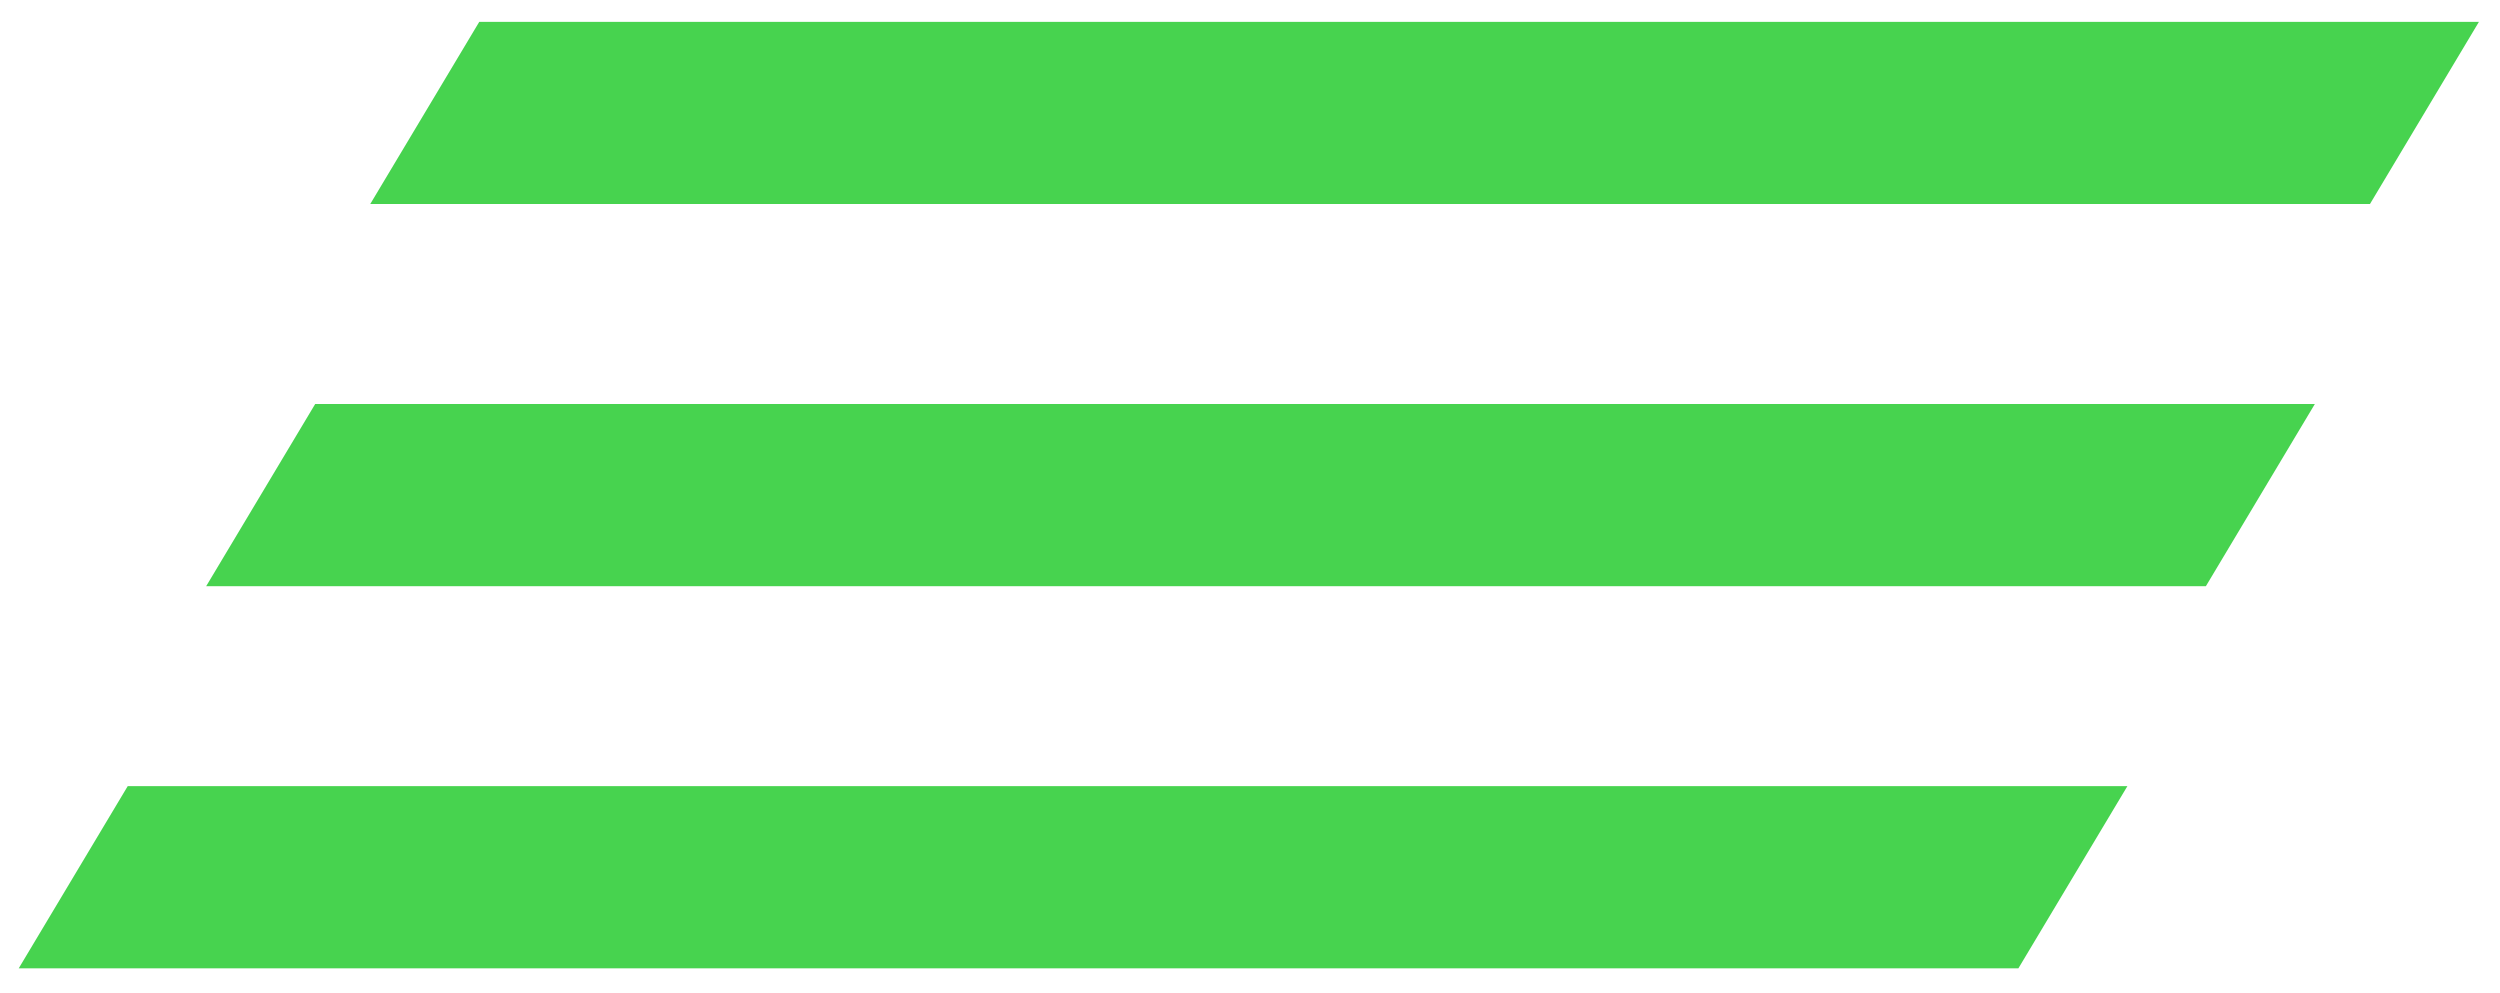
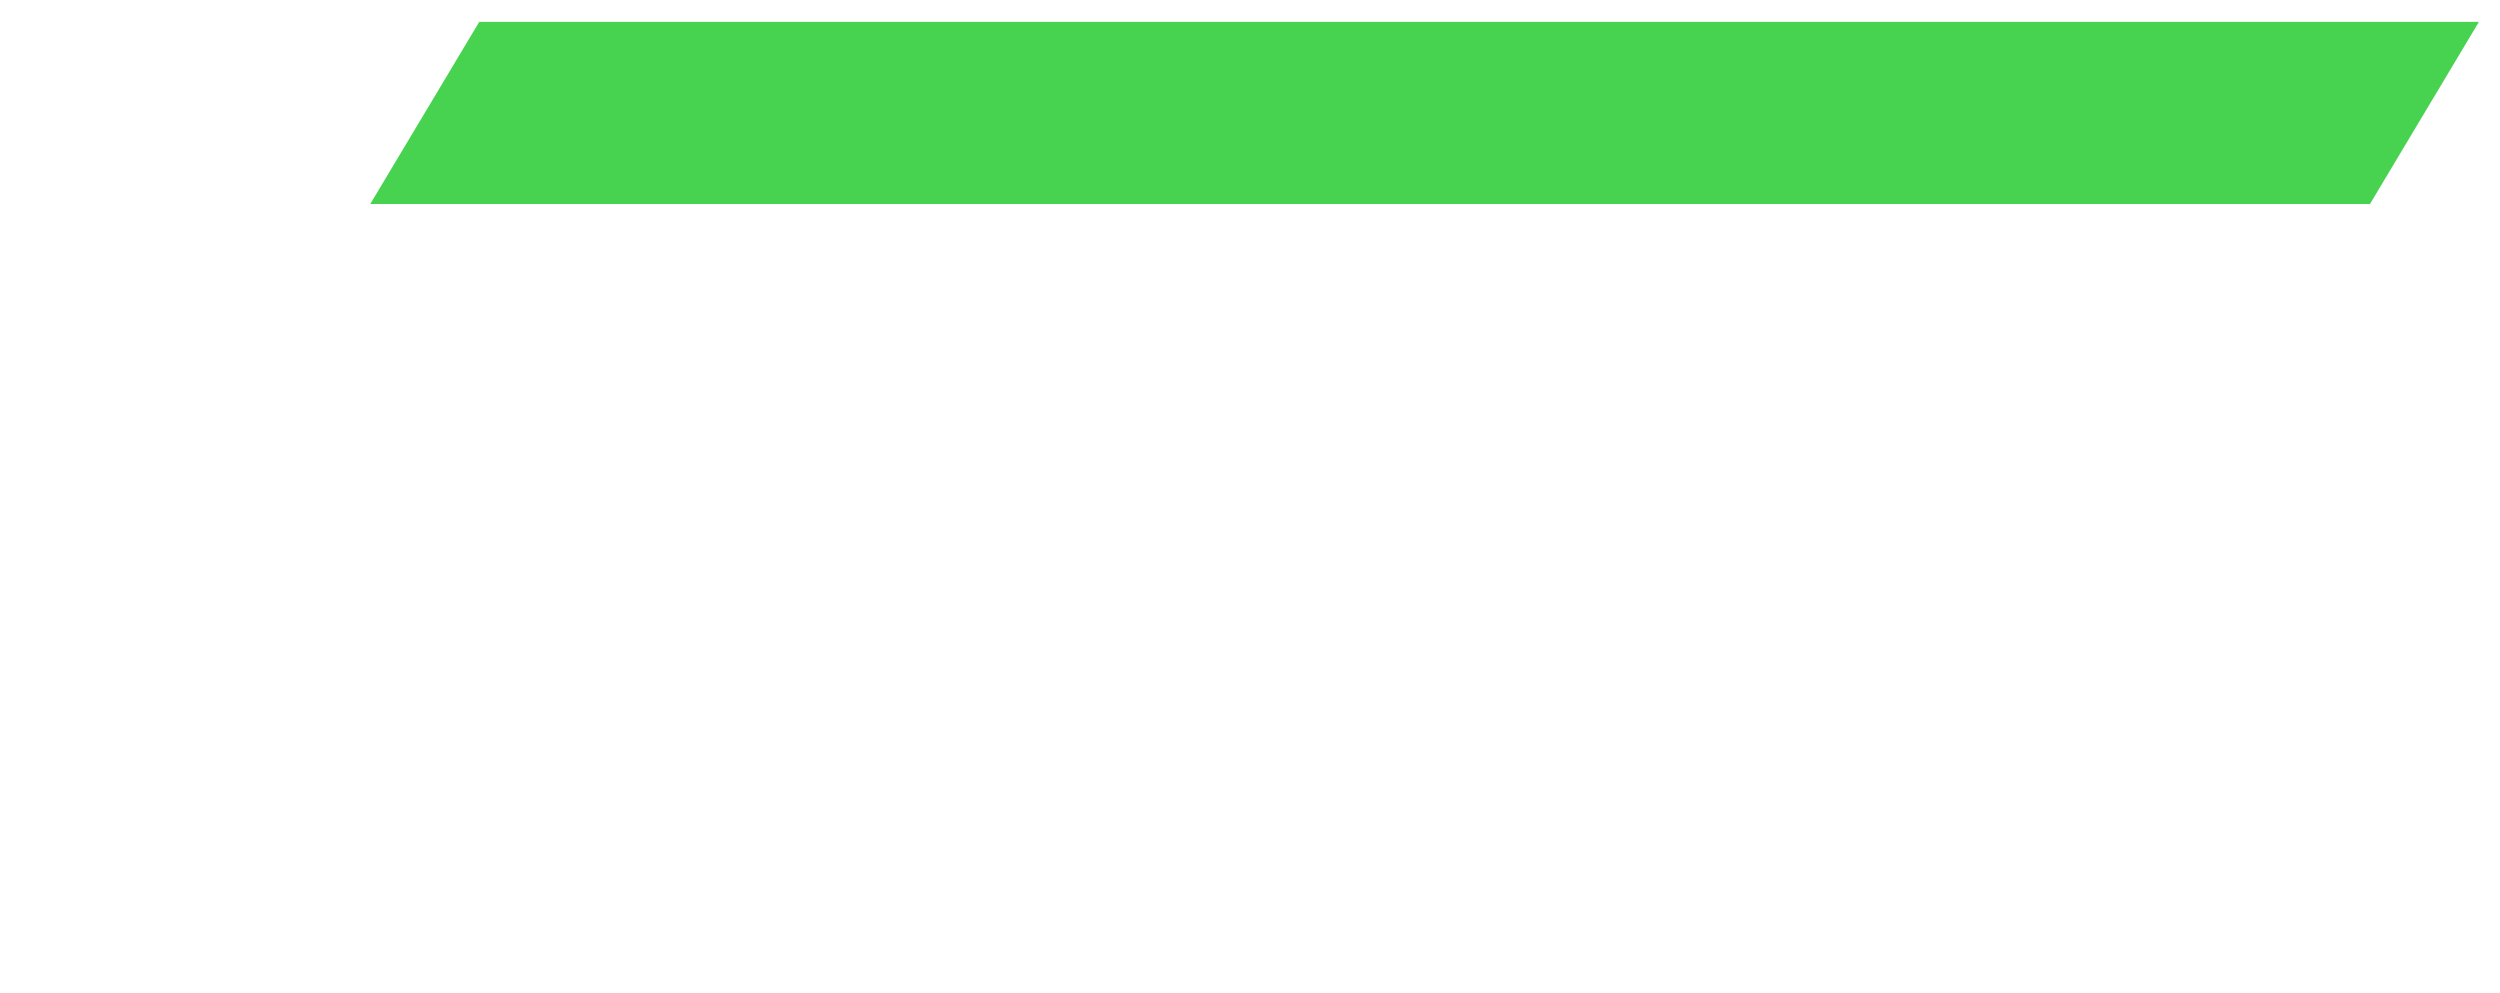
<svg xmlns="http://www.w3.org/2000/svg" width="68" height="27" viewBox="0 0 68 27" fill="none">
  <path d="M13.036 0.594H67.427L64.463 5.549H10.071L13.036 0.594Z" fill="#47D34F" />
-   <path d="M8.573 10.989H62.964L60 15.944H5.608L8.573 10.989Z" fill="#47D34F" />
-   <path d="M3.474 21.383H57.865L54.9 26.339H0.509L3.474 21.383Z" fill="#47D34F" />
</svg>